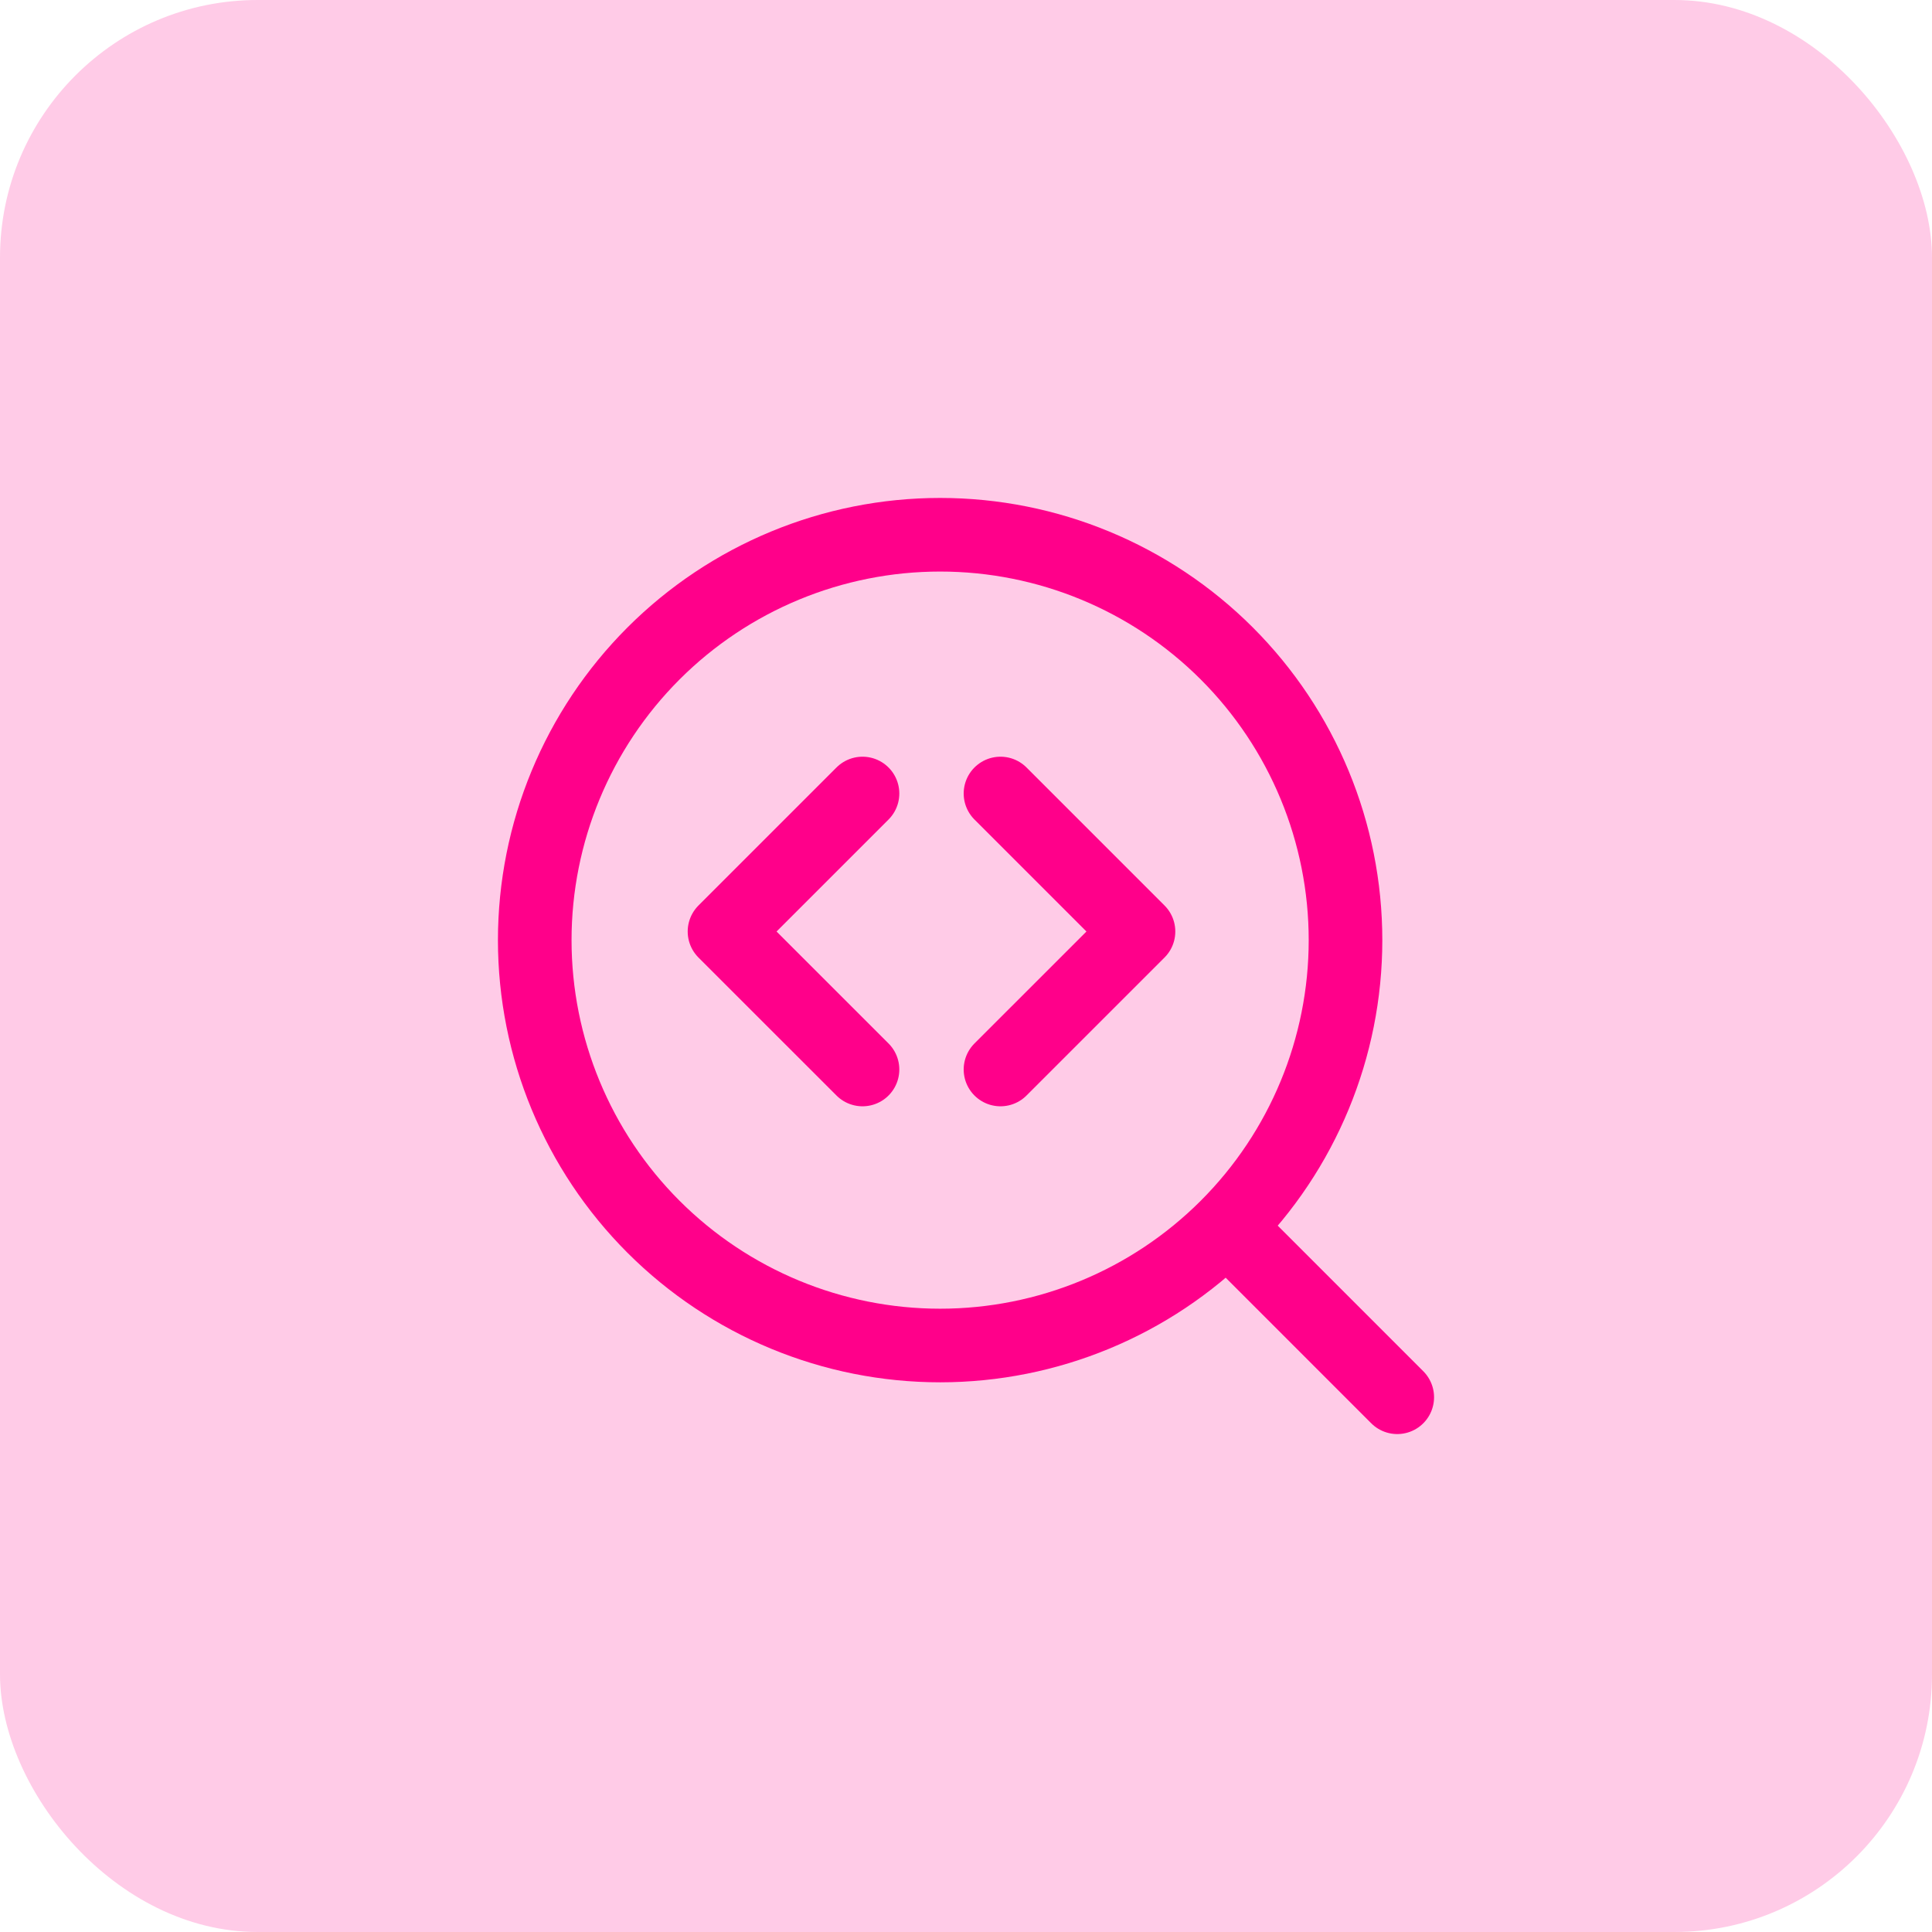
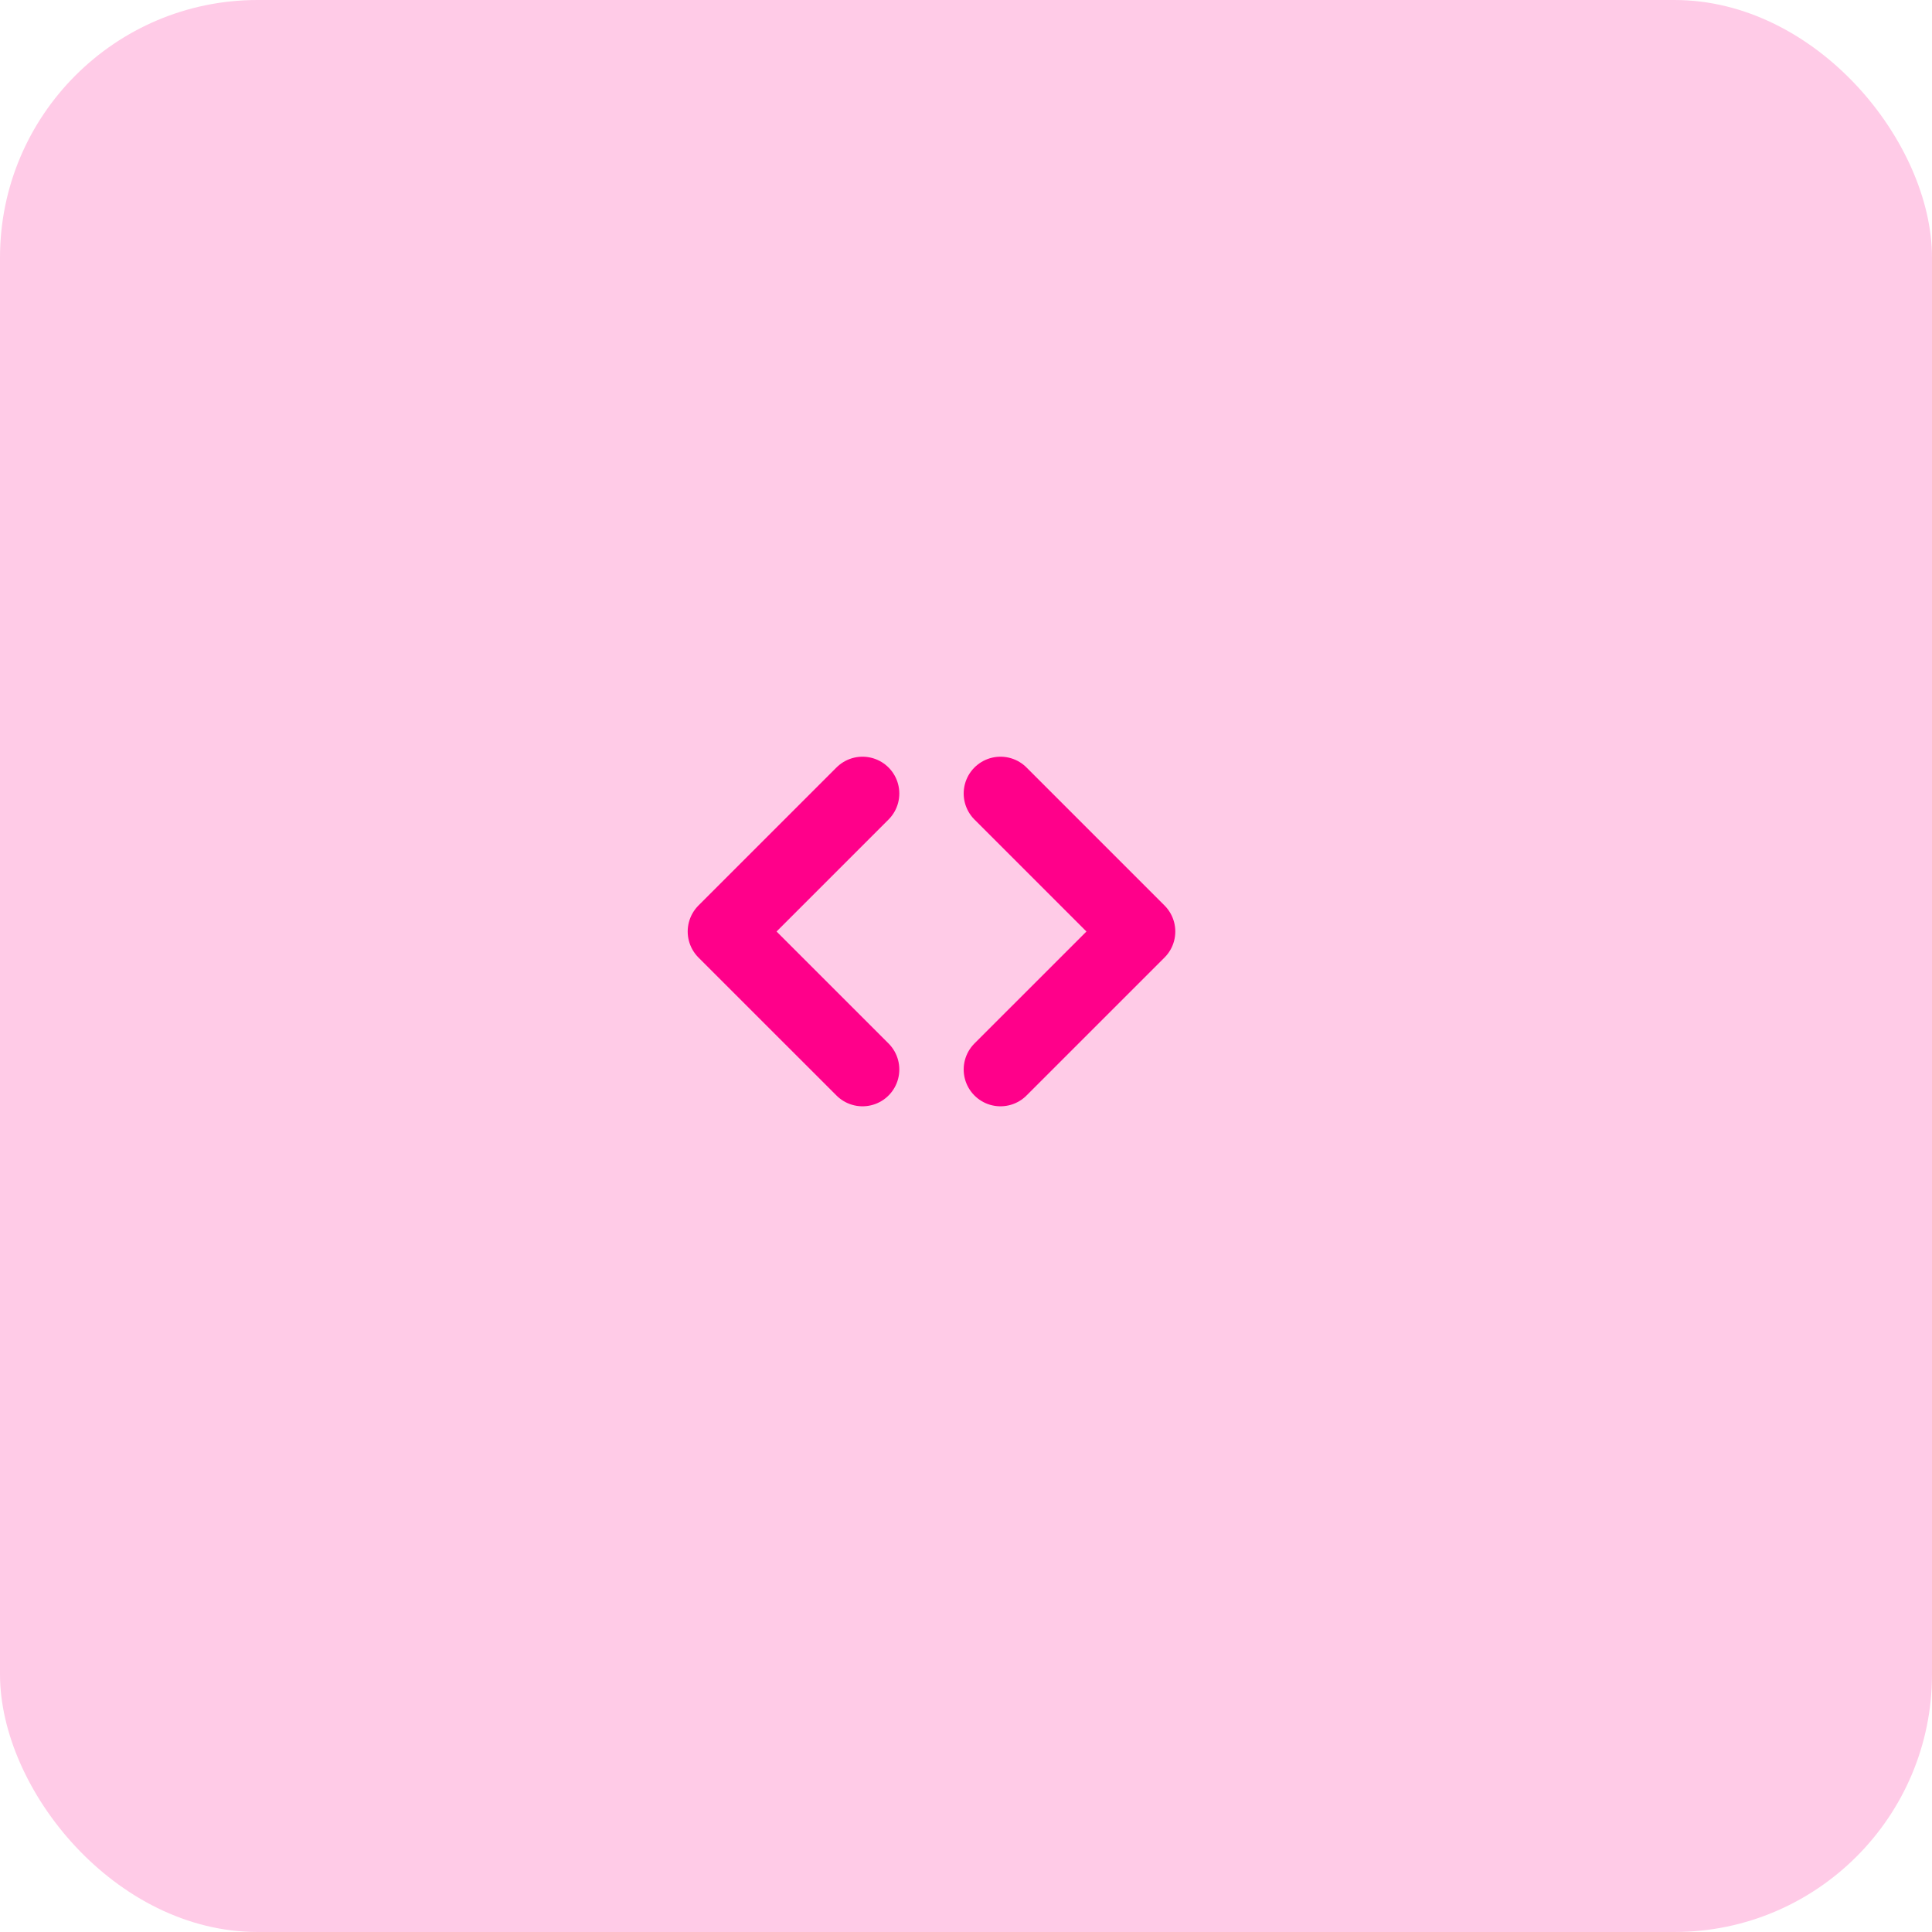
<svg xmlns="http://www.w3.org/2000/svg" width="60" height="60" viewBox="0 0 60 60" fill="none">
  <rect width="60" height="60" rx="8" fill="#FFCBE7" />
-   <path d="M43.393 43.393L38.107 38.106M29.197 41.786C32.536 41.786 35.738 40.459 38.099 38.098C40.46 35.737 41.786 32.535 41.786 29.197C41.786 25.858 40.46 22.655 38.099 20.294C35.738 17.933 32.536 16.607 29.197 16.607C25.858 16.607 22.656 17.933 20.295 20.294C17.934 22.655 16.607 25.858 16.607 29.197C16.607 32.535 17.934 35.737 20.295 38.098C22.656 40.459 25.858 41.786 29.197 41.786Z" stroke="#FF008A" stroke-width="2.286" stroke-linecap="round" stroke-linejoin="round" />
  <path d="M26.786 24.643L22.5 28.929L26.786 33.214M31.071 24.643L35.357 28.929L31.071 33.214" stroke="#FF008A" stroke-width="2.286" stroke-linecap="round" stroke-linejoin="round" />
</svg>